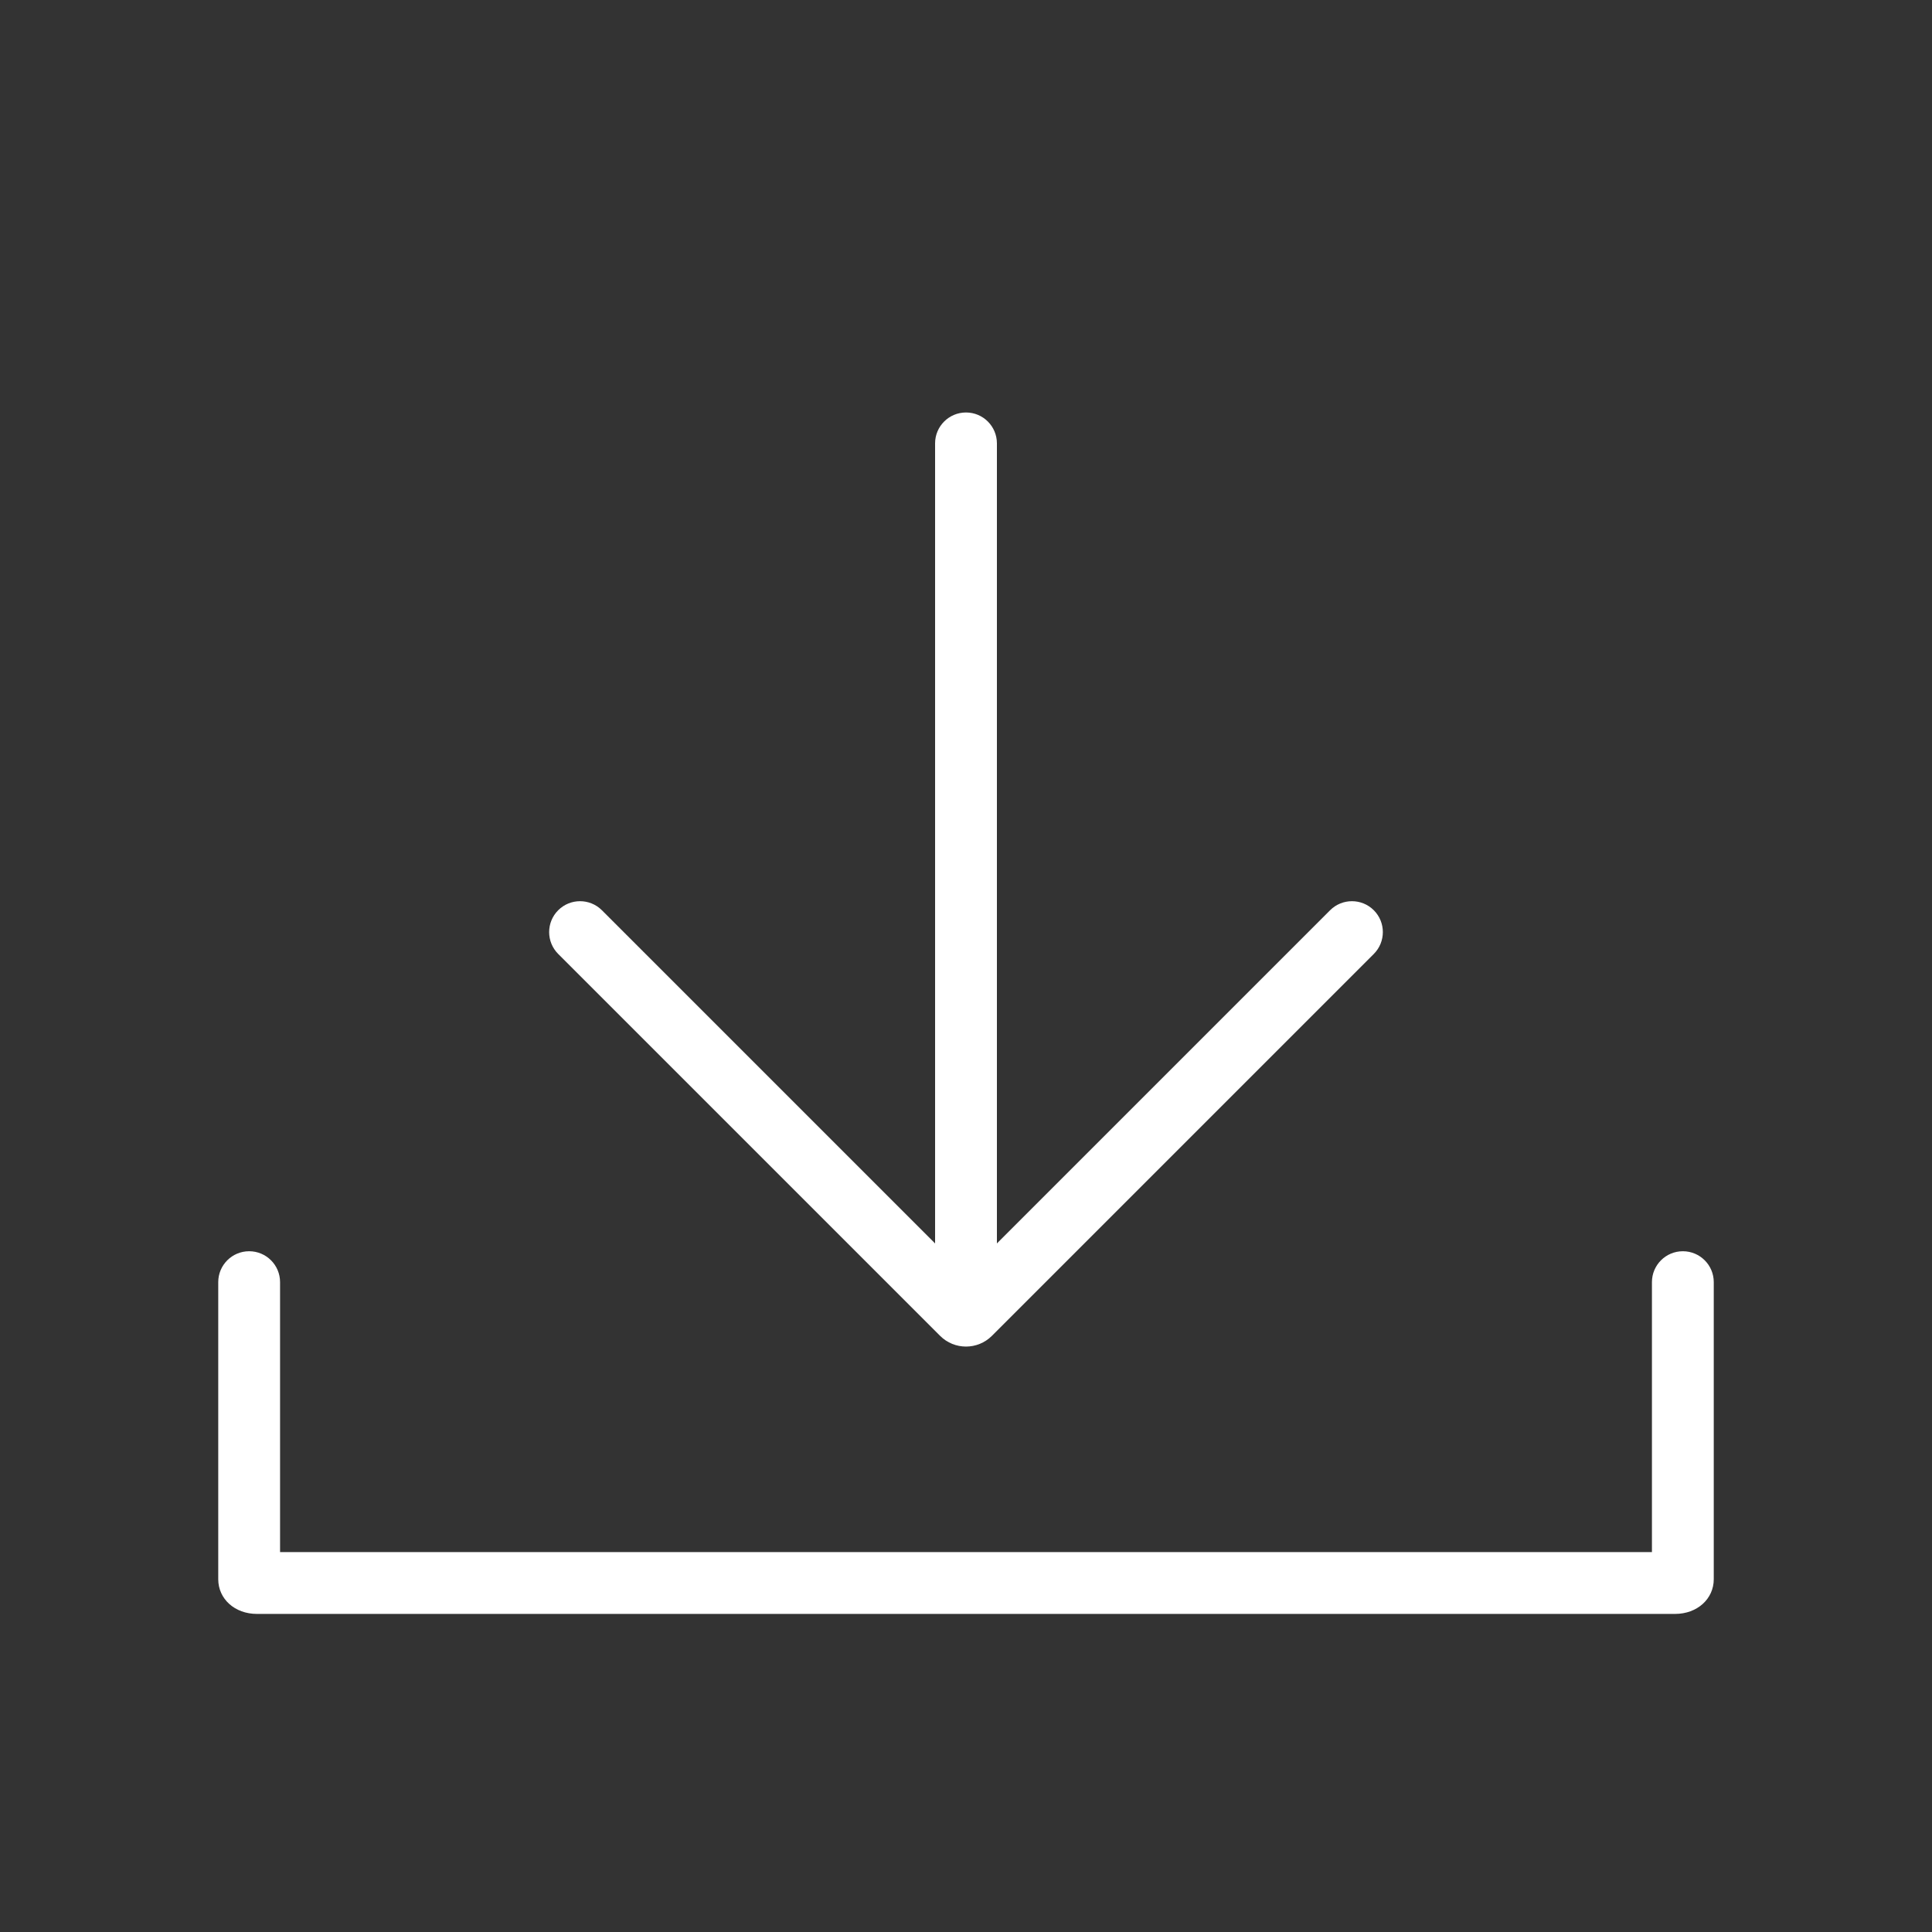
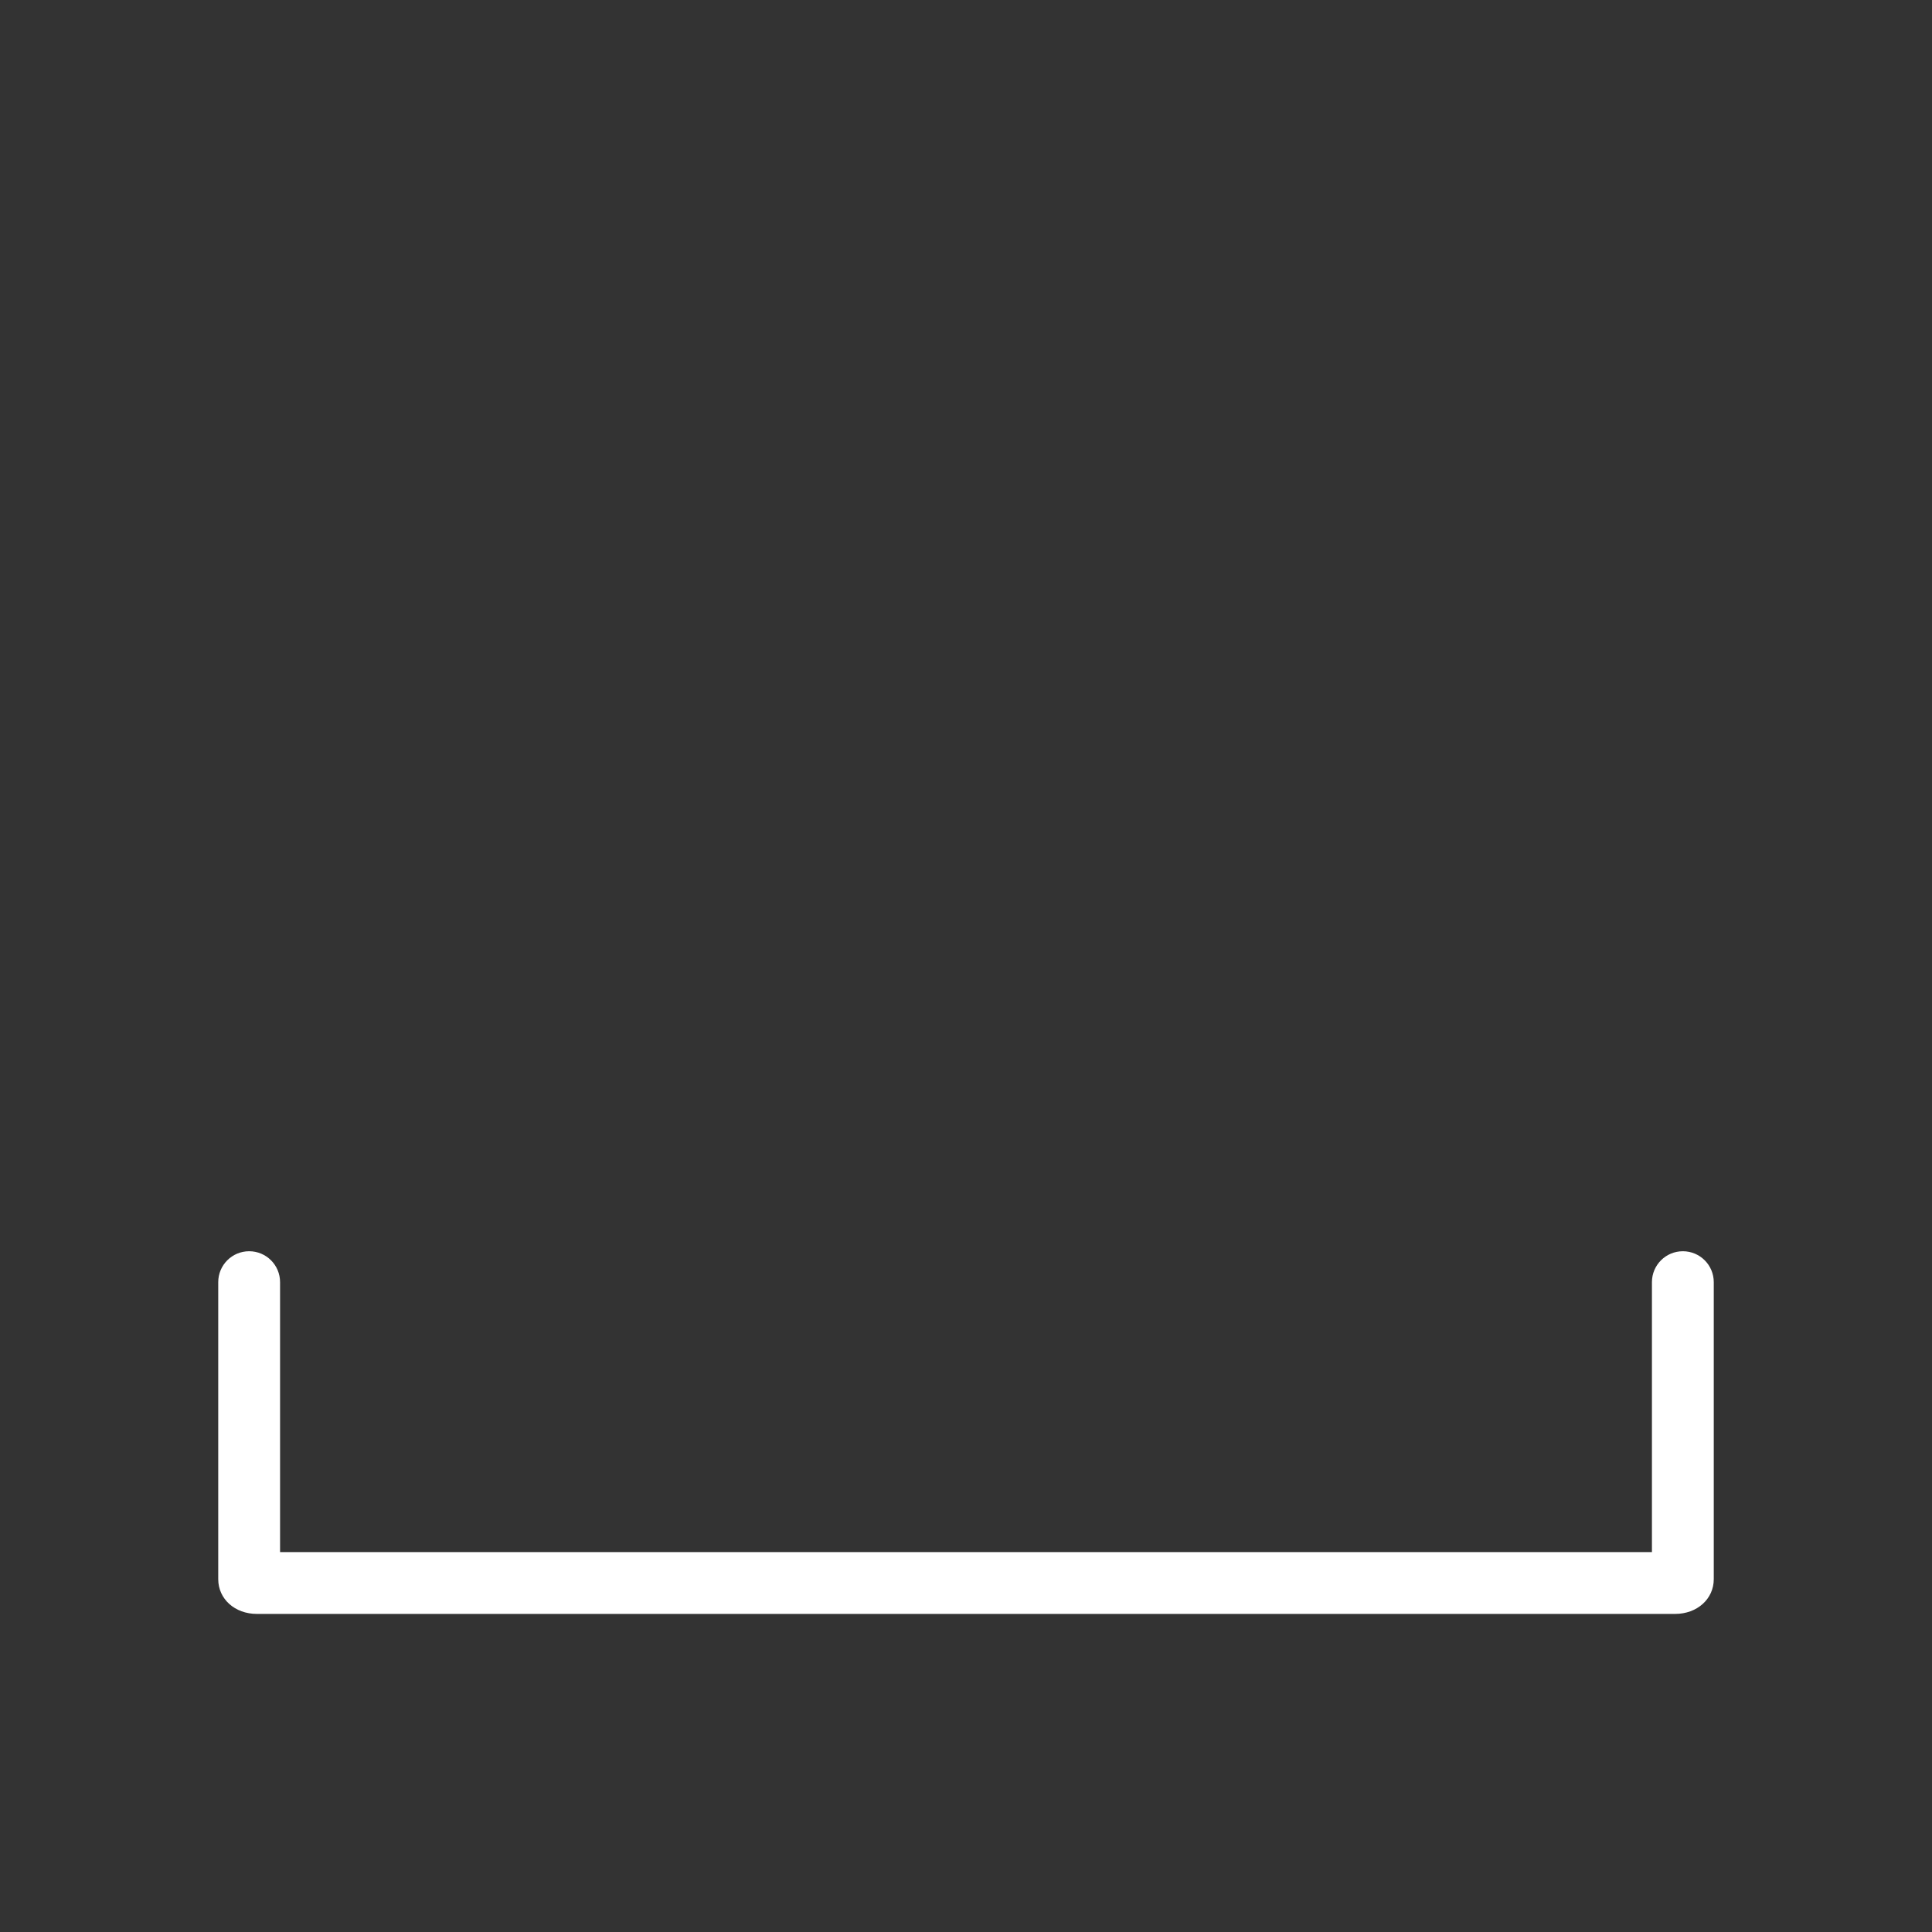
<svg xmlns="http://www.w3.org/2000/svg" id="t" viewBox="0 0 500 500">
  <rect x="0" y="0" width="500" height="500" fill="#333333" stroke="none" />
  <path d="M435.52,323.82c-4.42,0-8,3.58-8,8v69.86H72.48v-69.86c0-4.42-3.58-8-8-8s-8,3.58-8,8v76.87c0,5.13,4.3,8.99,10,8.99H433.52c5.7,0,10-3.87,10-8.99v-76.87c0-4.42-3.58-8-8-8Z" fill="#fff" />
-   <path d="M243.29,345.71c1.85,1.85,4.28,2.78,6.71,2.78s4.86-.93,6.71-2.78l98.83-98.83c3.12-3.12,3.12-8.19,0-11.31-3.12-3.12-8.19-3.12-11.31,0l-86.23,86.23V114.75c0-4.42-3.58-8-8-8s-8,3.58-8,8v207.05l-86.23-86.23c-3.12-3.12-8.19-3.12-11.31,0-3.12,3.12-3.12,8.19,0,11.31l98.83,98.83Z" fill="#fff" />
</svg>